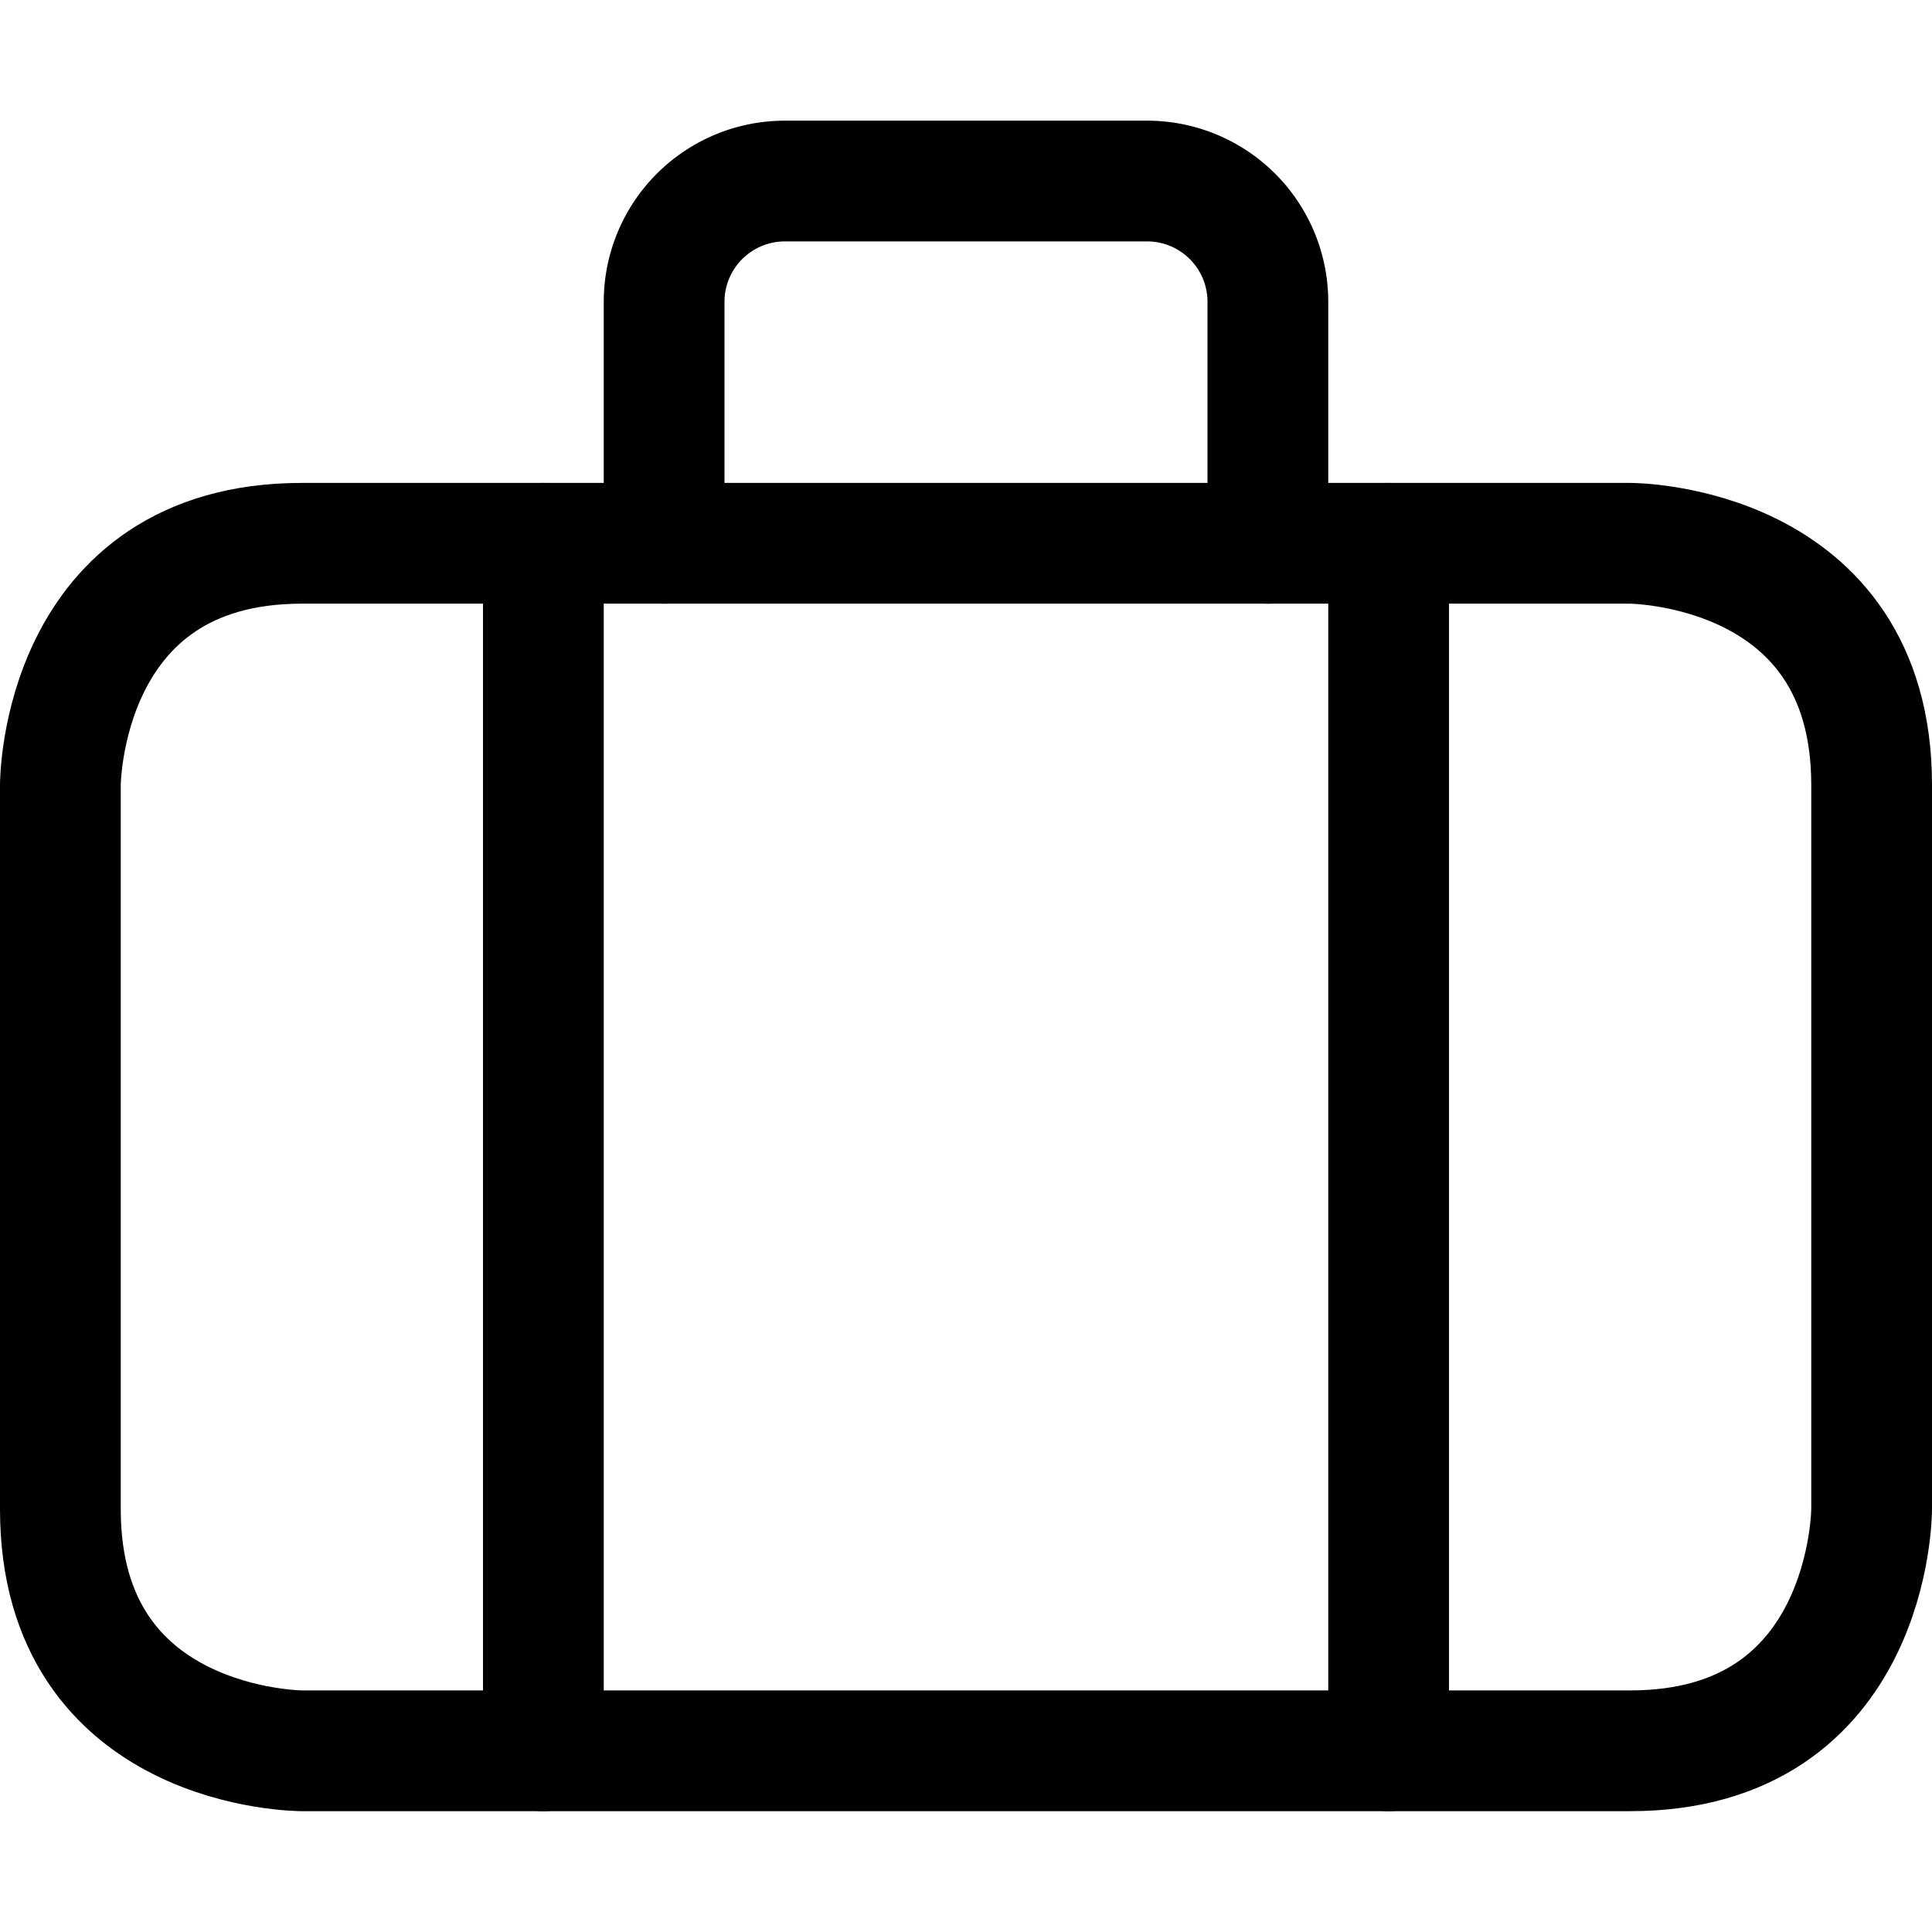
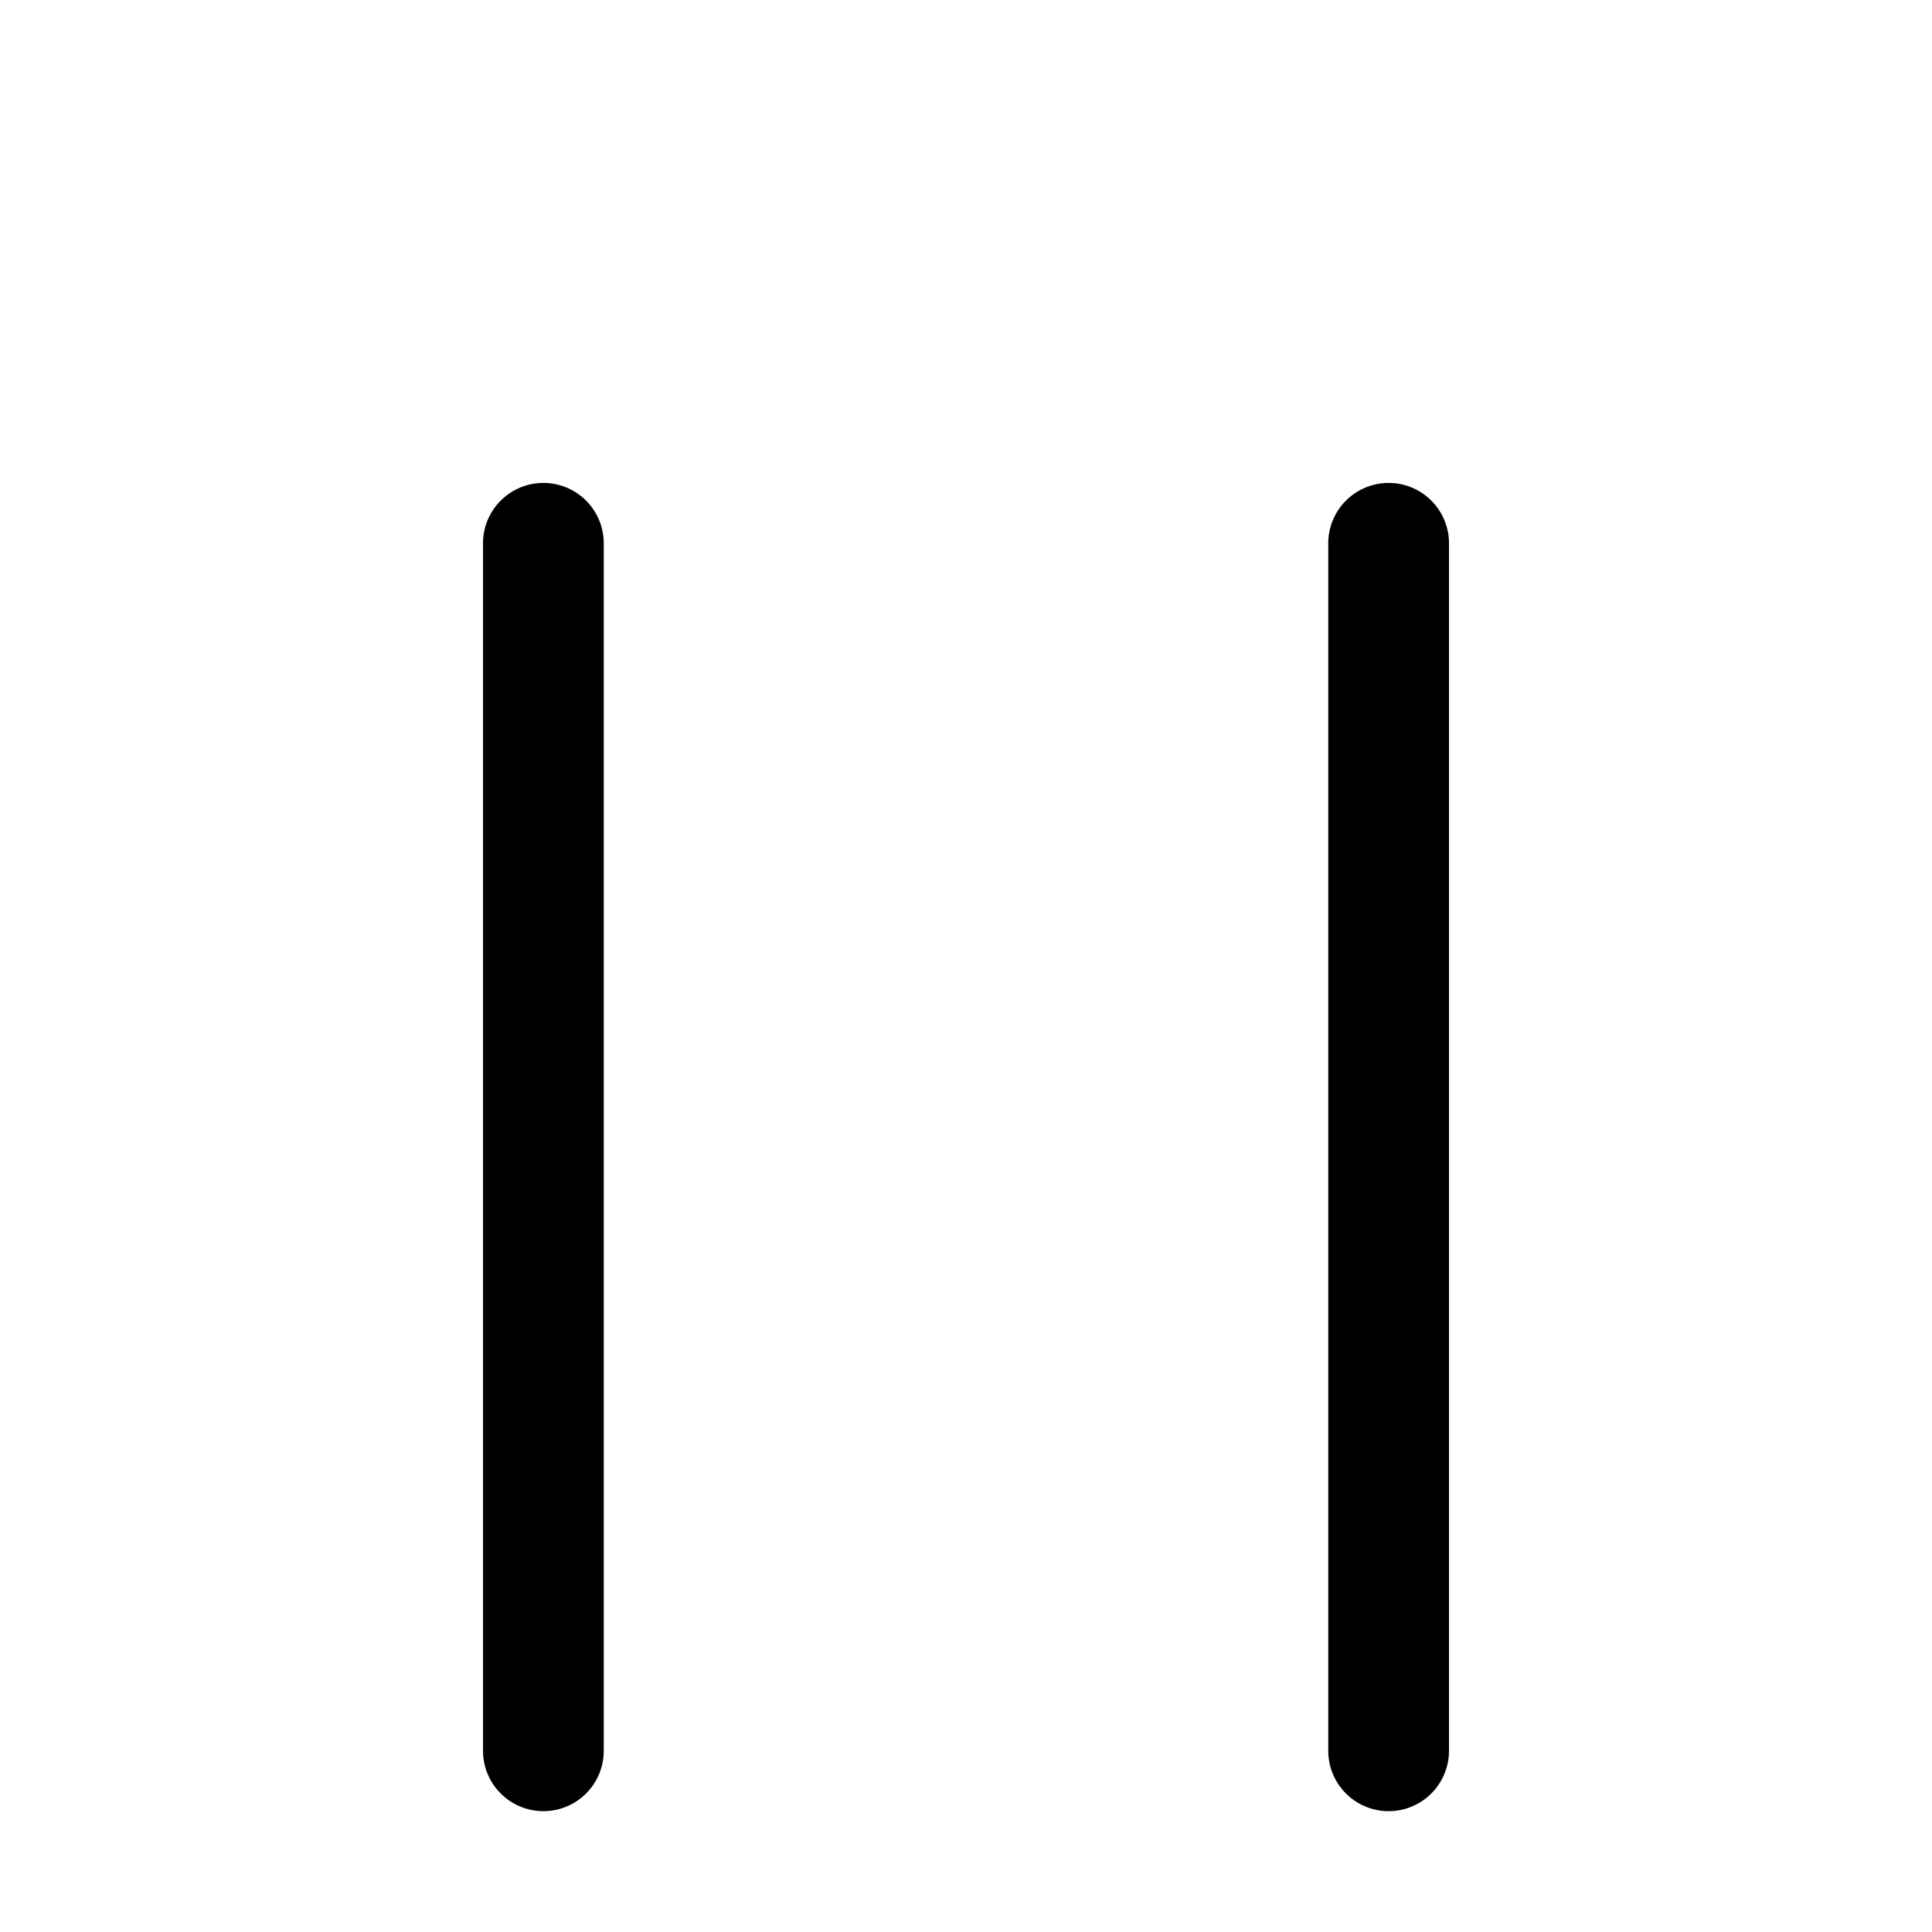
<svg xmlns="http://www.w3.org/2000/svg" viewBox="0 0 24 24" id="Baggage--Streamline-Ultimate.svg" height="24" width="24">
  <desc>Baggage Streamline Icon: https://streamlinehq.com</desc>
  <defs />
  <title>baggage</title>
-   <path d="M3.75 6.749h16.5s3 0 3 3v9s0 3 -3 3H3.75s-3 0 -3 -3v-9s0 -3 3 -3" fill="none" stroke="#000000" stroke-linecap="round" stroke-linejoin="round" stroke-width="1.5" />
  <path d="m6.75 6.749 0 15" fill="none" stroke="#000000" stroke-linecap="round" stroke-linejoin="round" stroke-width="1.5" />
  <path d="m17.25 6.749 0 15" fill="none" stroke="#000000" stroke-linecap="round" stroke-linejoin="round" stroke-width="1.5" />
-   <path d="M15.75 6.749v-3a1.5 1.5 0 0 0 -1.5 -1.5h-4.5a1.5 1.5 0 0 0 -1.5 1.5v3" fill="none" stroke="#000000" stroke-linecap="round" stroke-linejoin="round" stroke-width="1.5" />
</svg>